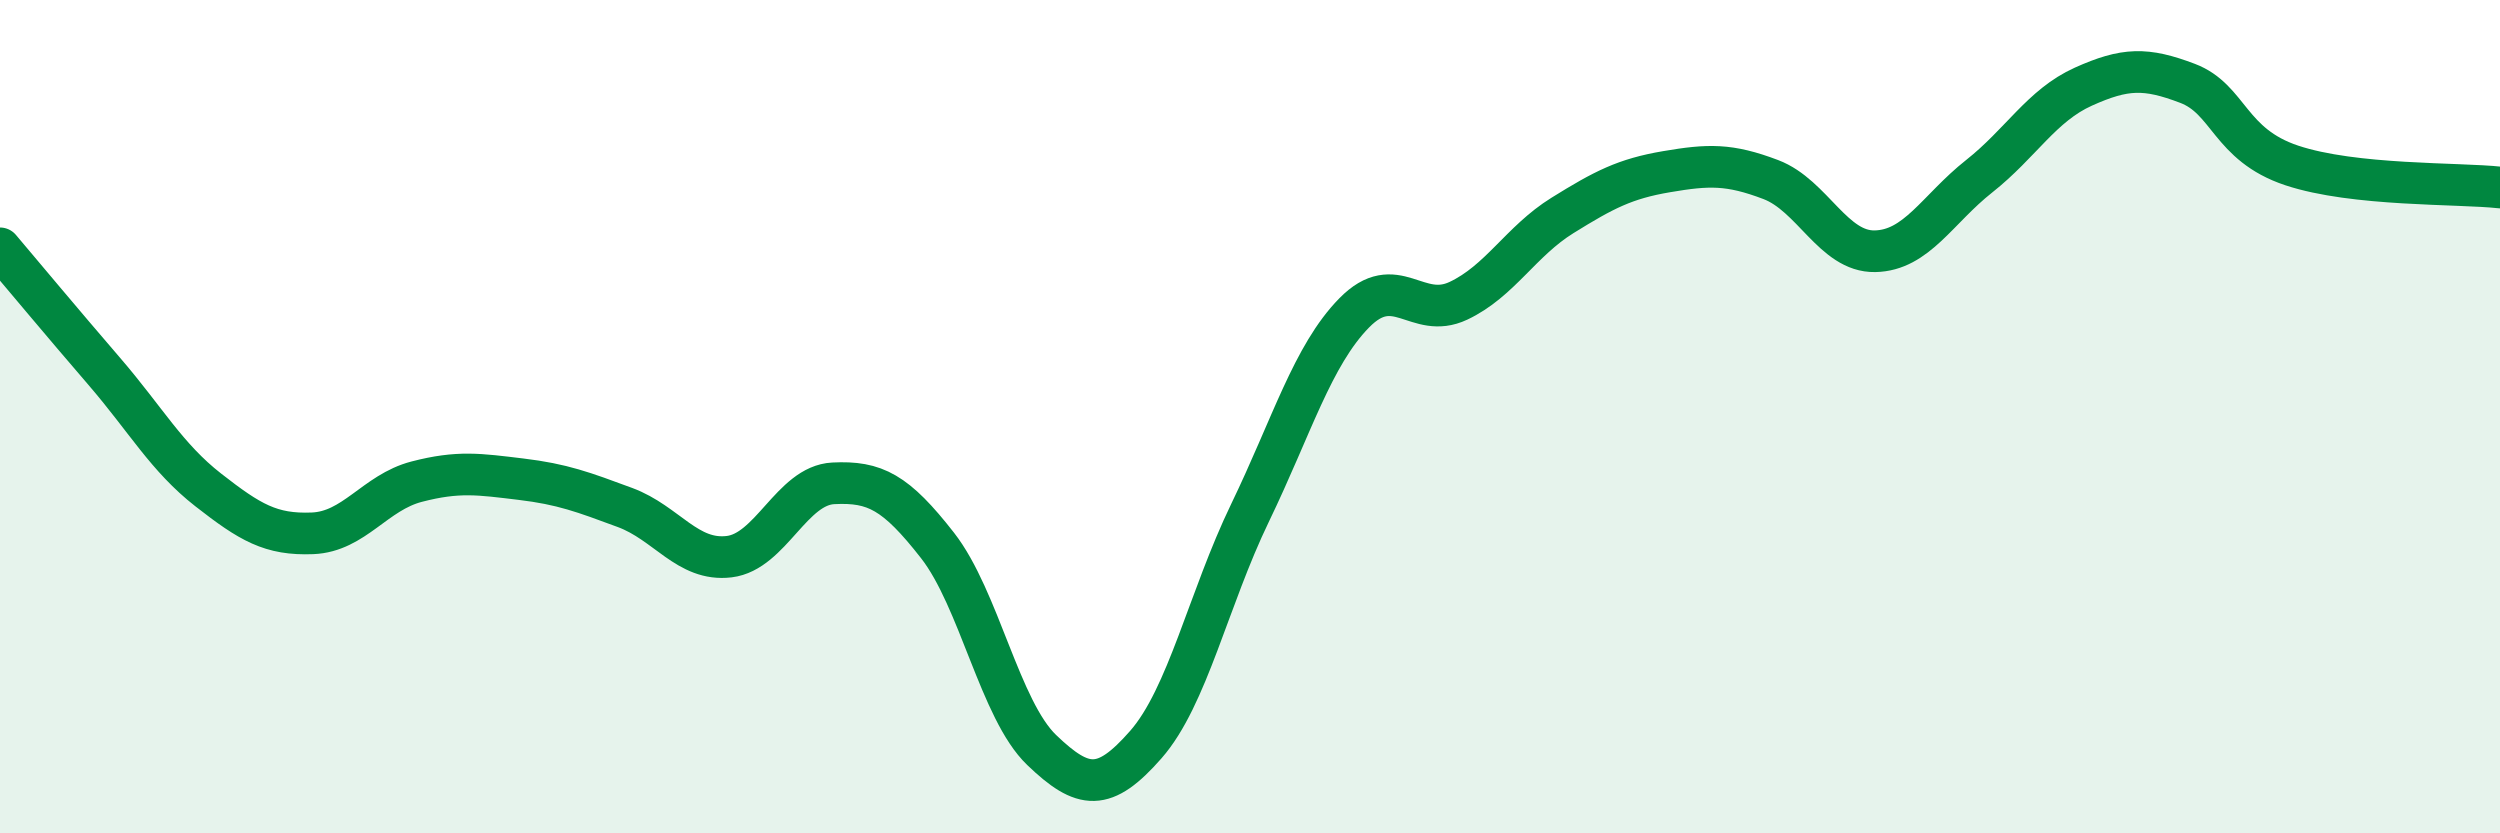
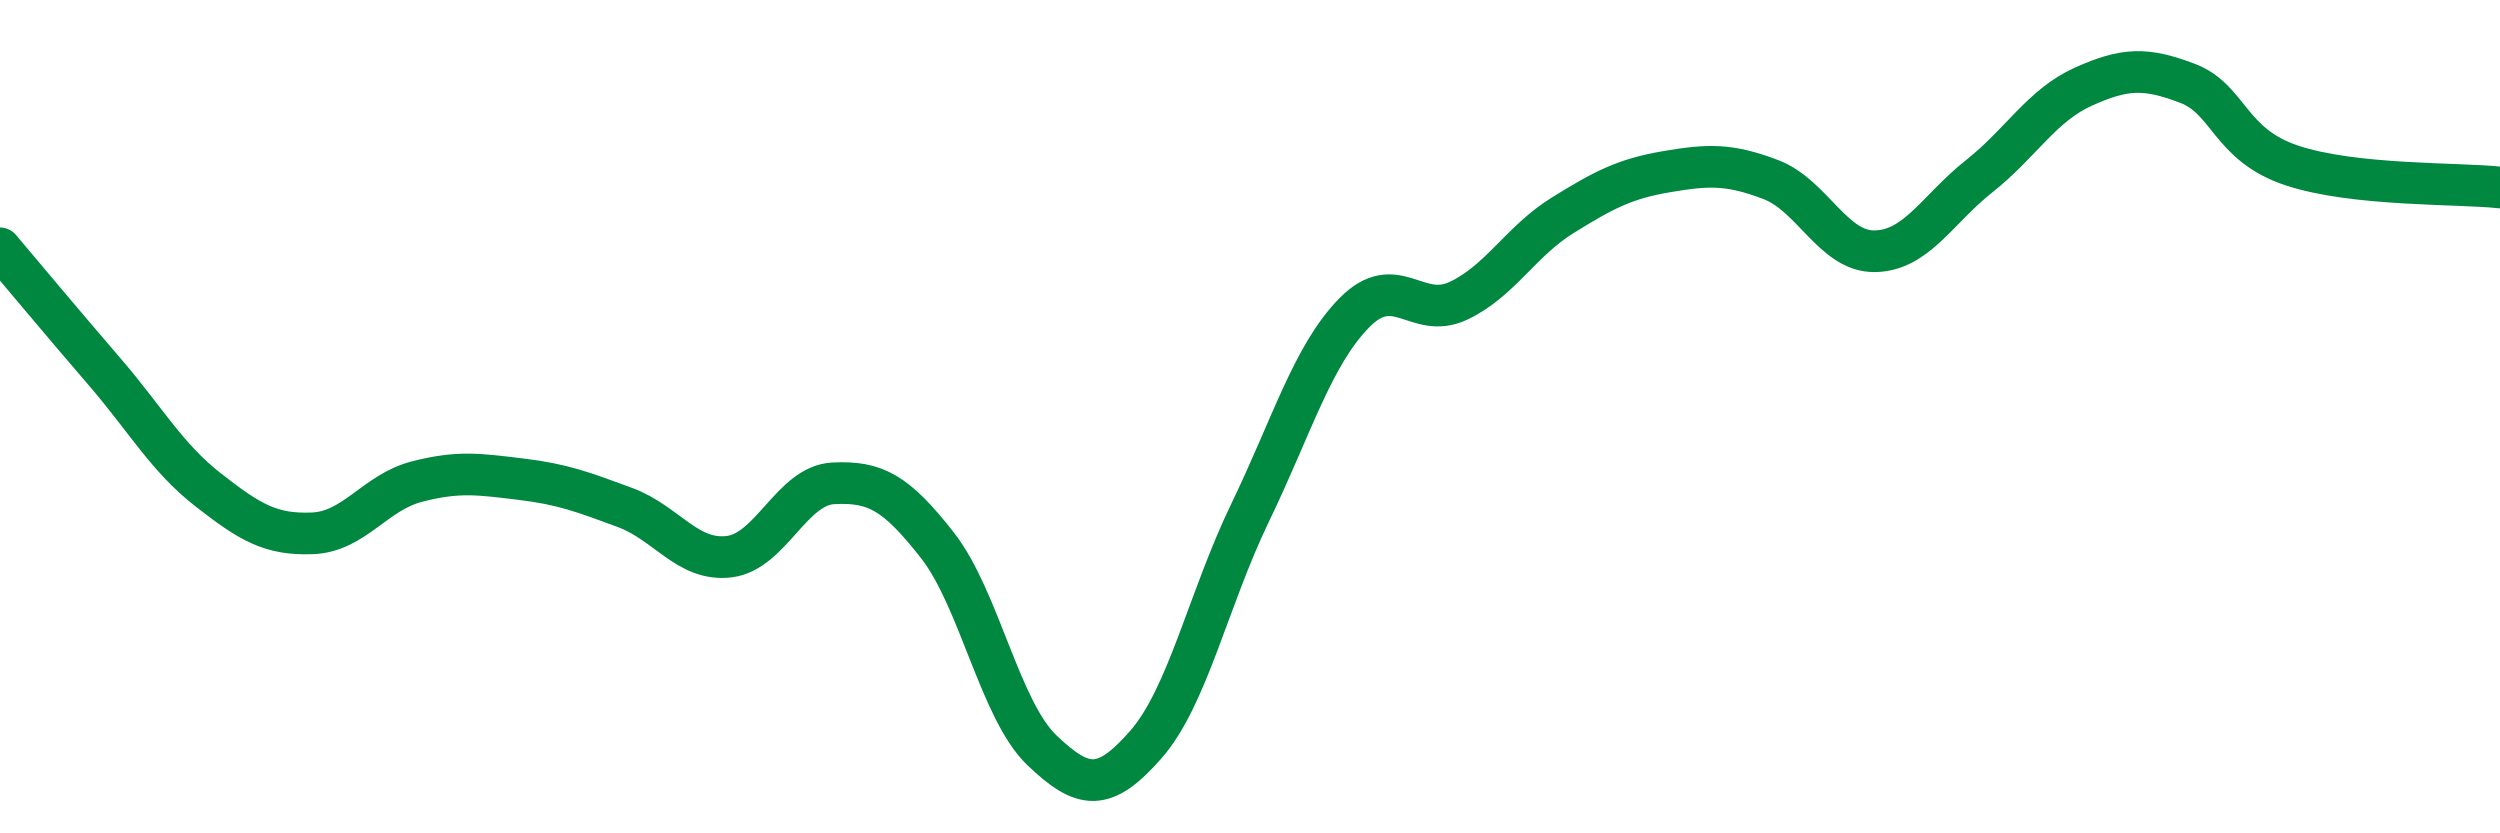
<svg xmlns="http://www.w3.org/2000/svg" width="60" height="20" viewBox="0 0 60 20">
-   <path d="M 0,5.96 C 0.5,6.55 1.5,7.75 2.5,8.91 C 3.5,10.07 4,10.98 5,11.76 C 6,12.54 6.5,12.84 7.5,12.8 C 8.5,12.76 9,11.82 10,11.56 C 11,11.3 11.5,11.38 12.5,11.5 C 13.5,11.62 14,11.81 15,12.18 C 16,12.55 16.5,13.48 17.5,13.36 C 18.5,13.24 19,11.65 20,11.6 C 21,11.55 21.5,11.81 22.5,13.09 C 23.5,14.37 24,17.04 25,18 C 26,18.96 26.5,19.01 27.5,17.87 C 28.5,16.73 29,14.38 30,12.31 C 31,10.24 31.5,8.53 32.5,7.51 C 33.5,6.49 34,7.69 35,7.22 C 36,6.75 36.5,5.79 37.5,5.17 C 38.5,4.55 39,4.29 40,4.12 C 41,3.95 41.5,3.93 42.5,4.31 C 43.5,4.69 44,6.05 45,6.03 C 46,6.01 46.5,5.02 47.5,4.23 C 48.5,3.44 49,2.53 50,2.08 C 51,1.63 51.5,1.62 52.5,2 C 53.5,2.38 53.5,3.47 55,3.97 C 56.5,4.47 59,4.39 60,4.5L60 20L0 20Z" fill="#008740" opacity="0.1" stroke-linecap="round" stroke-linejoin="round" />
  <path d="M 0,5.96 C 0.5,6.55 1.5,7.75 2.5,8.91 C 3.5,10.07 4,10.98 5,11.76 C 6,12.54 6.5,12.84 7.5,12.8 C 8.5,12.76 9,11.82 10,11.56 C 11,11.3 11.5,11.38 12.5,11.5 C 13.5,11.62 14,11.81 15,12.18 C 16,12.55 16.5,13.48 17.5,13.36 C 18.5,13.24 19,11.65 20,11.6 C 21,11.55 21.5,11.81 22.5,13.09 C 23.5,14.37 24,17.04 25,18 C 26,18.96 26.5,19.01 27.5,17.87 C 28.5,16.73 29,14.38 30,12.31 C 31,10.24 31.5,8.53 32.5,7.51 C 33.5,6.49 34,7.69 35,7.22 C 36,6.75 36.5,5.79 37.5,5.17 C 38.5,4.55 39,4.29 40,4.12 C 41,3.95 41.5,3.93 42.5,4.31 C 43.5,4.69 44,6.05 45,6.03 C 46,6.01 46.5,5.02 47.5,4.23 C 48.5,3.44 49,2.53 50,2.08 C 51,1.63 51.5,1.62 52.5,2 C 53.5,2.38 53.5,3.47 55,3.97 C 56.5,4.47 59,4.39 60,4.5" stroke="#008740" stroke-width="1" fill="none" stroke-linecap="round" stroke-linejoin="round" />
</svg>